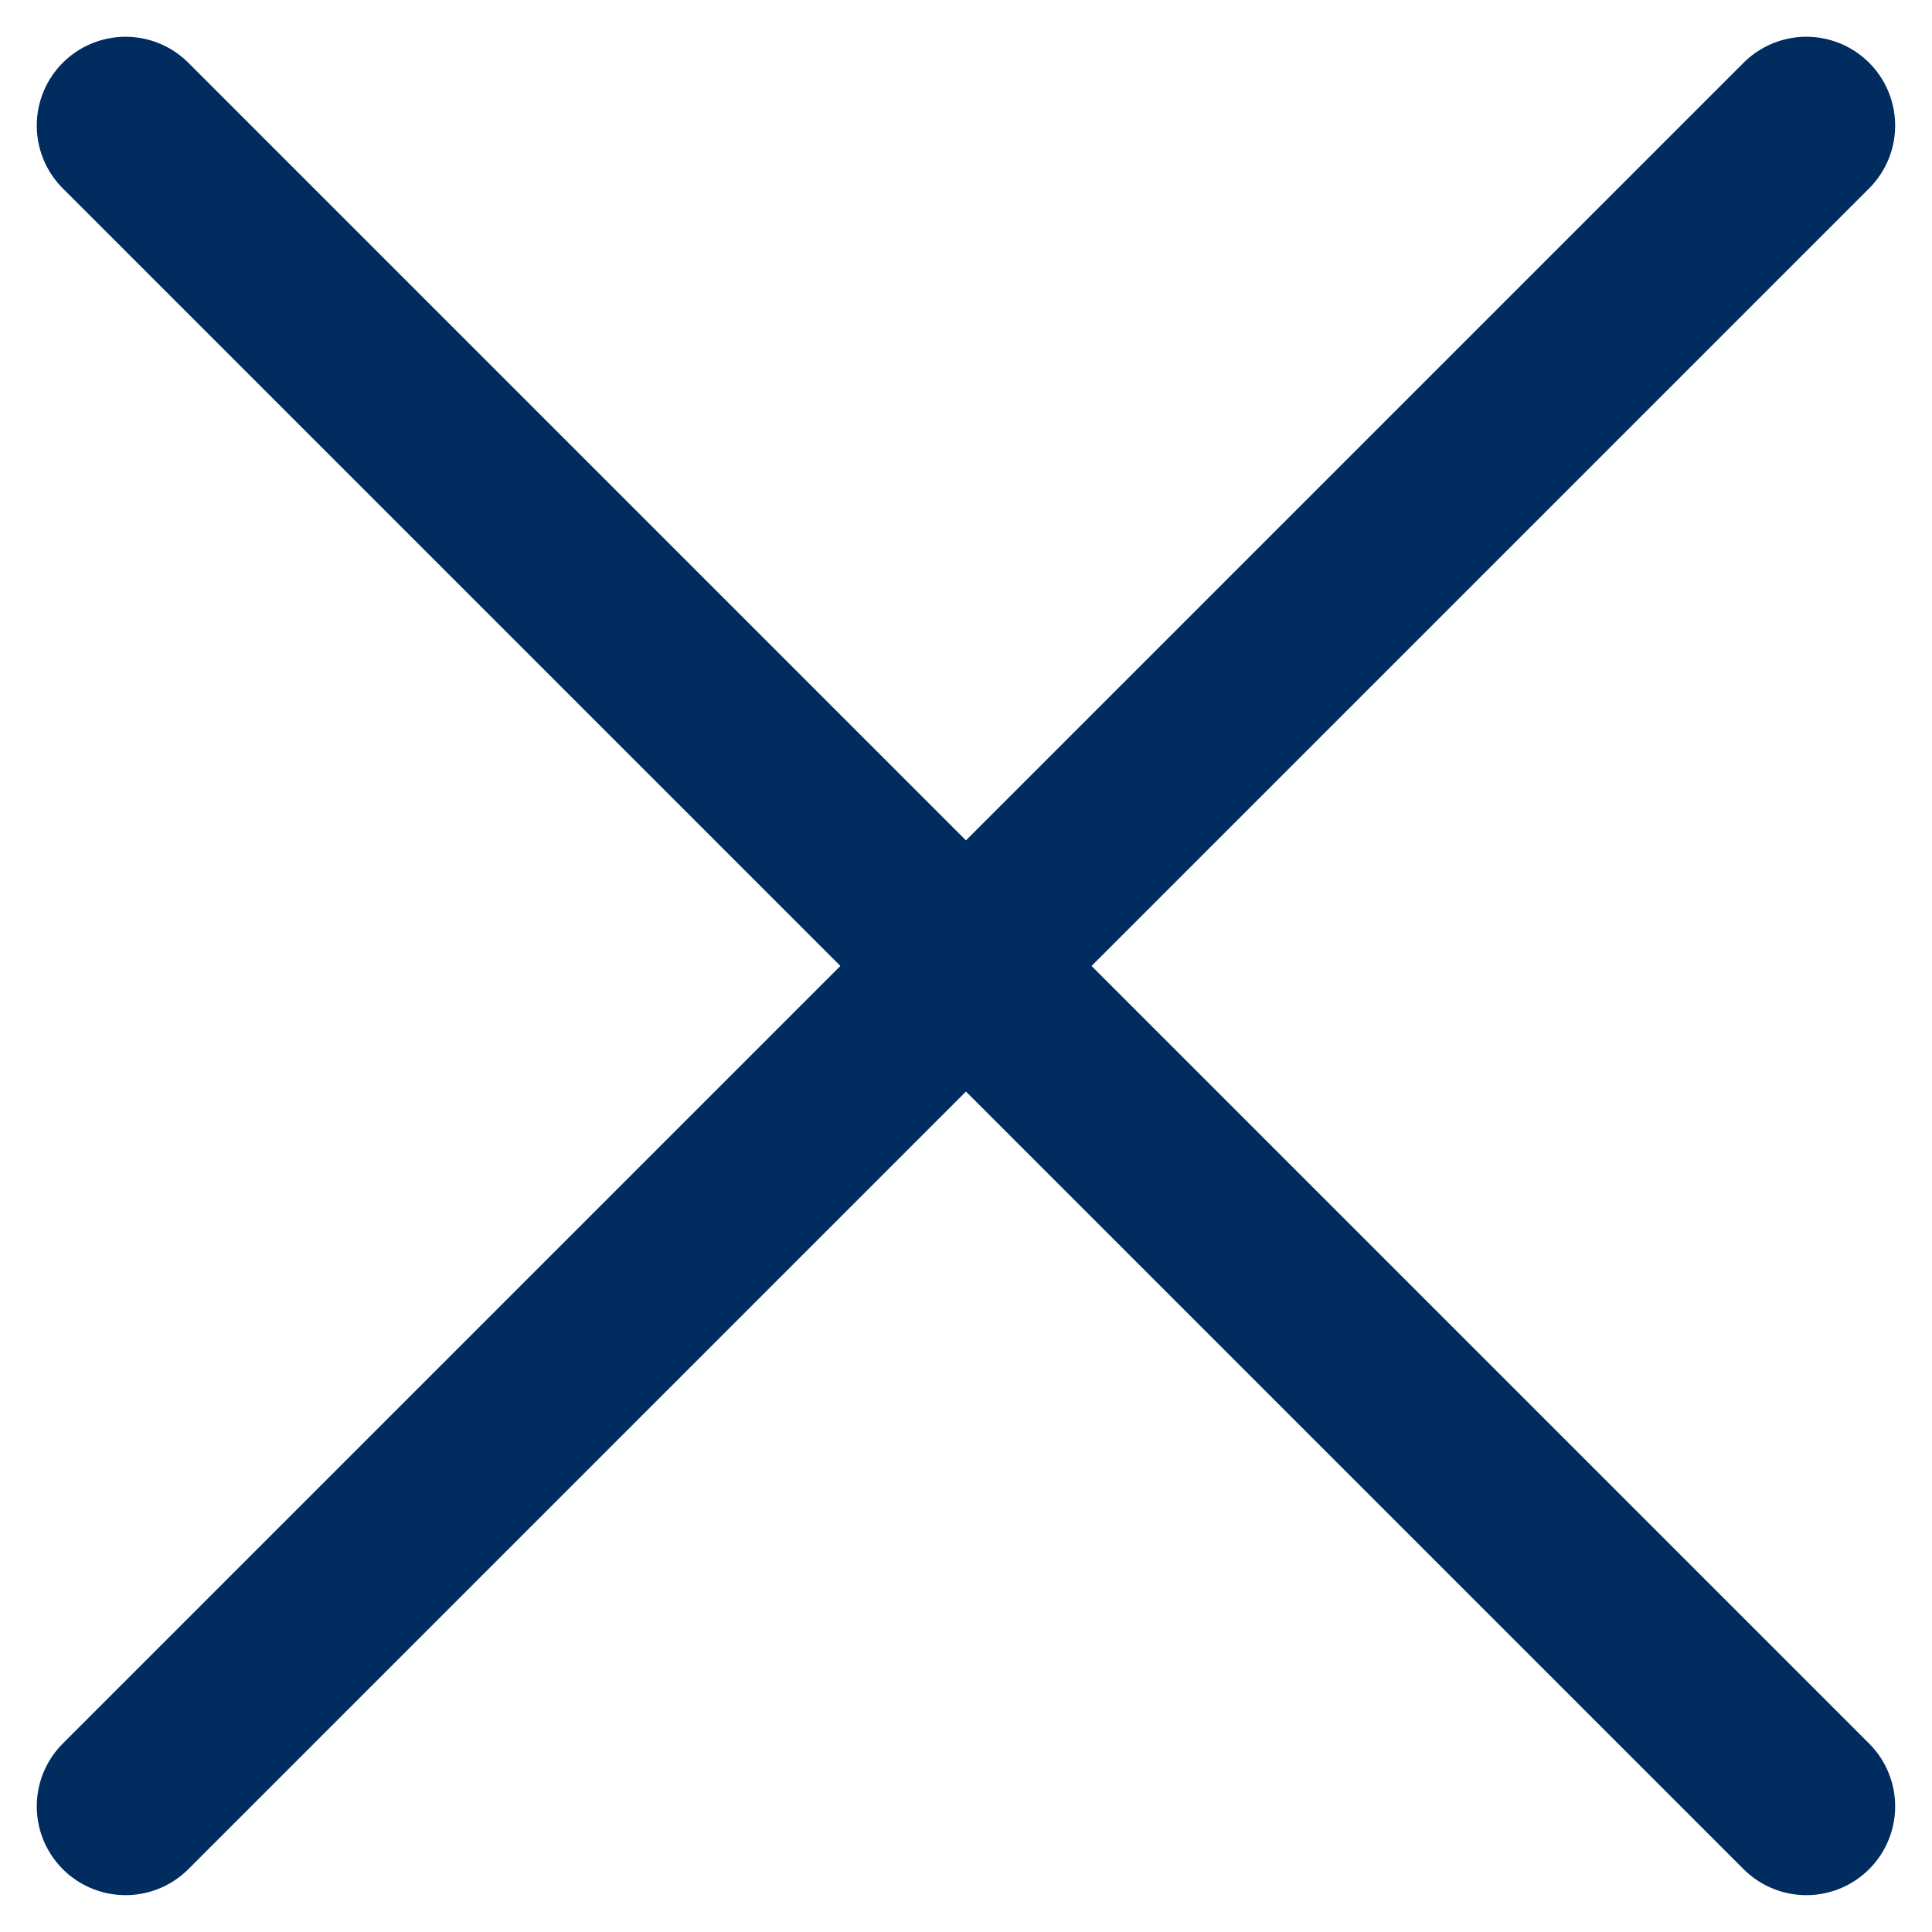
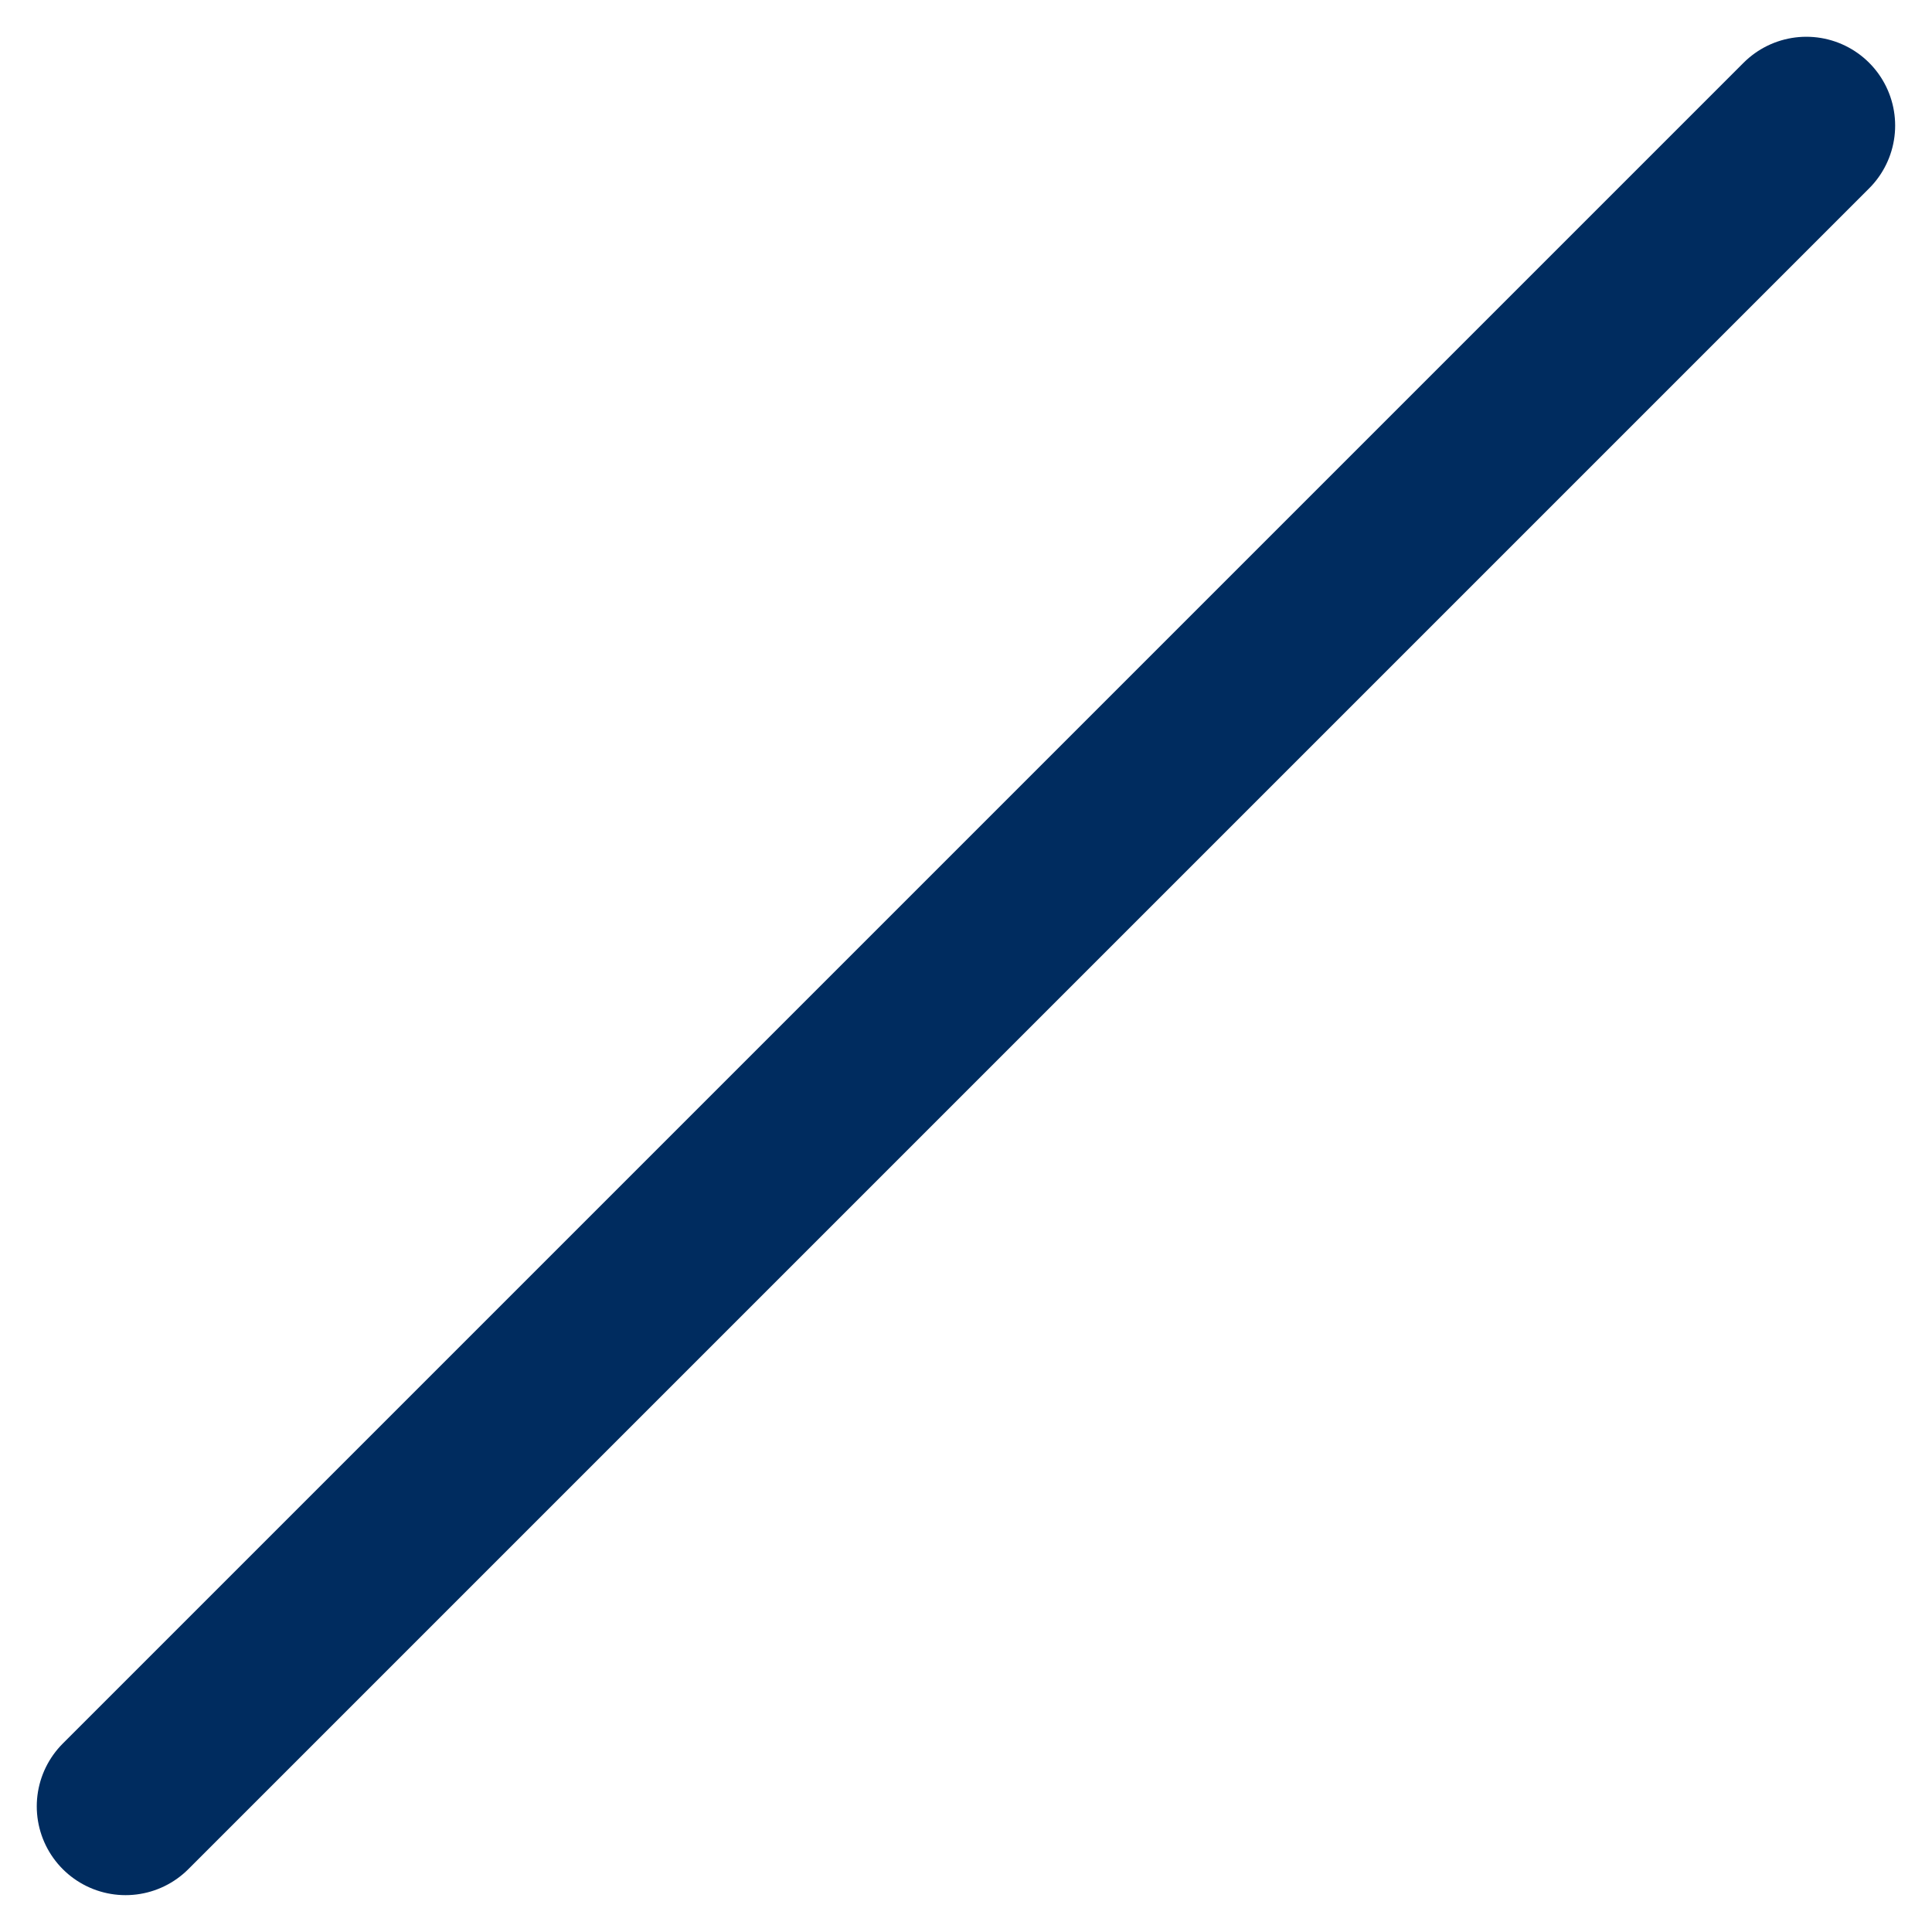
<svg xmlns="http://www.w3.org/2000/svg" width="21.757" height="21.757" viewBox="0 0 21.757 21.757">
  <g id="x-close" transform="translate(-1194.086 -1016.086)">
-     <line id="Line_62" data-name="Line 62" x2="18.928" y2="18.928" transform="translate(1195.5 1017.5)" fill="none" stroke="#002c5f" stroke-linecap="round" stroke-width="2" />
    <line id="Line_63" data-name="Line 63" x2="18.928" y2="18.928" transform="translate(1214.428 1017.5) rotate(90)" fill="none" stroke="#002c5f" stroke-linecap="round" stroke-width="2" />
  </g>
</svg>